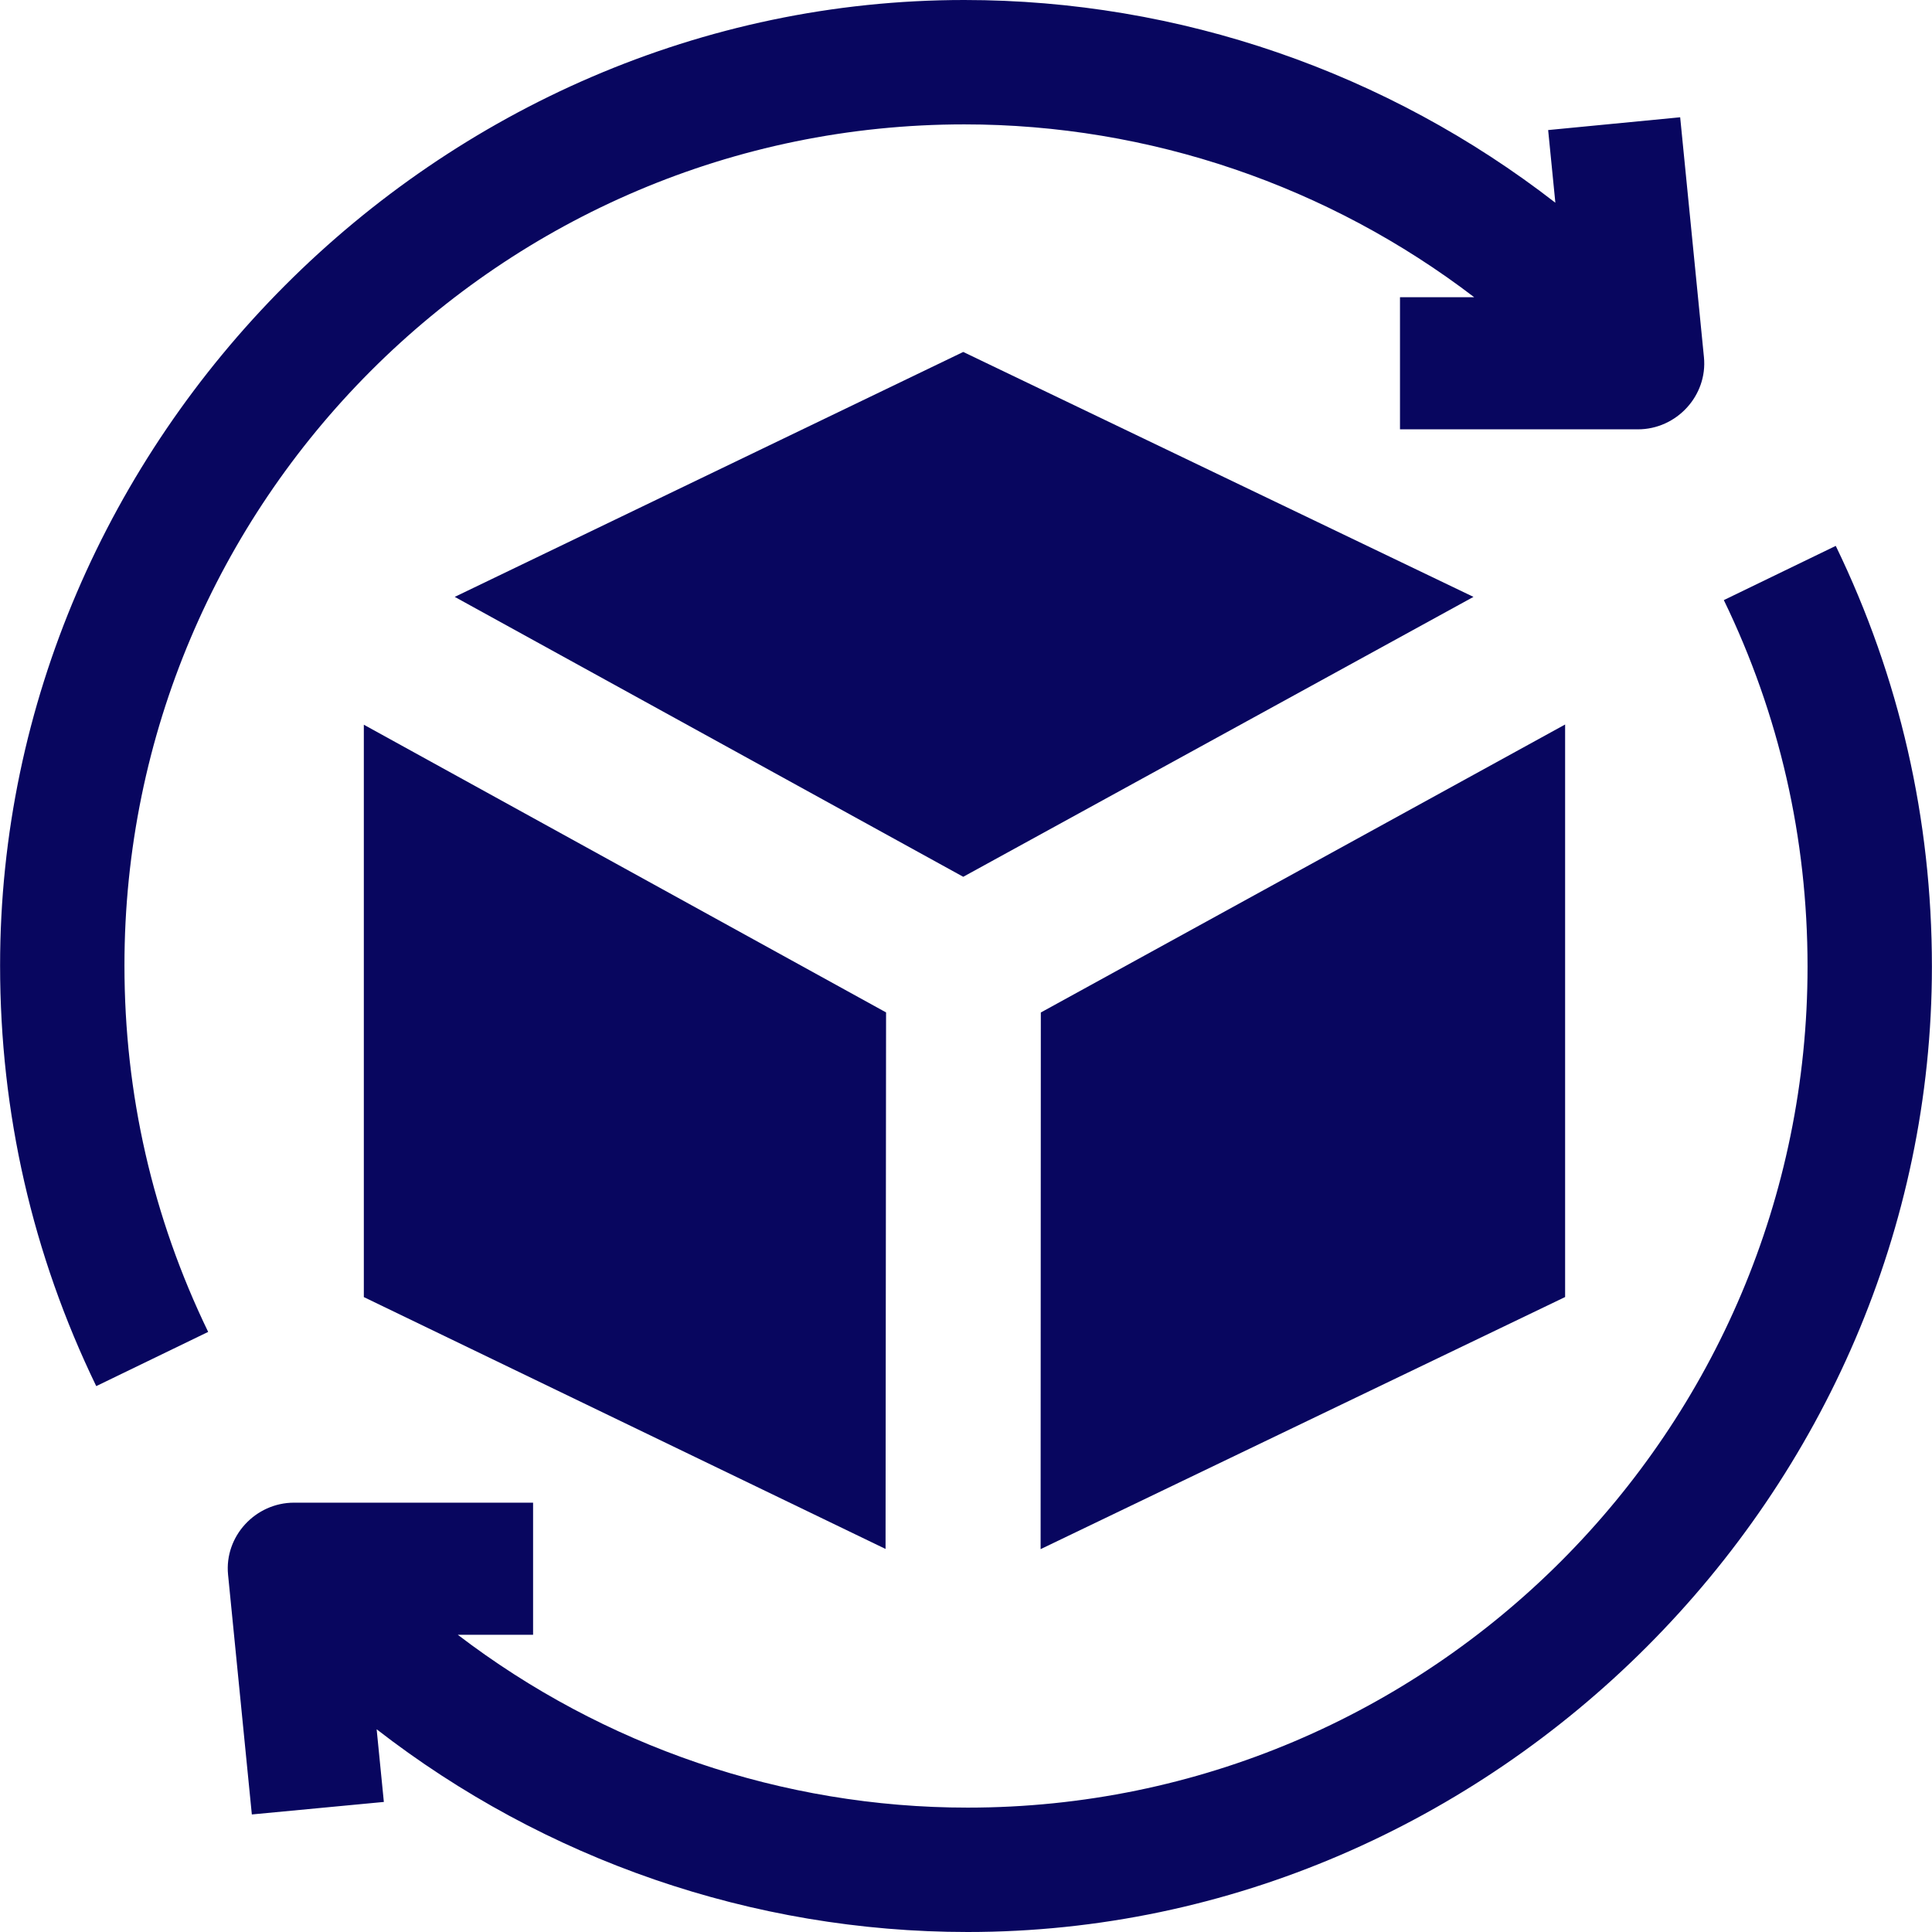
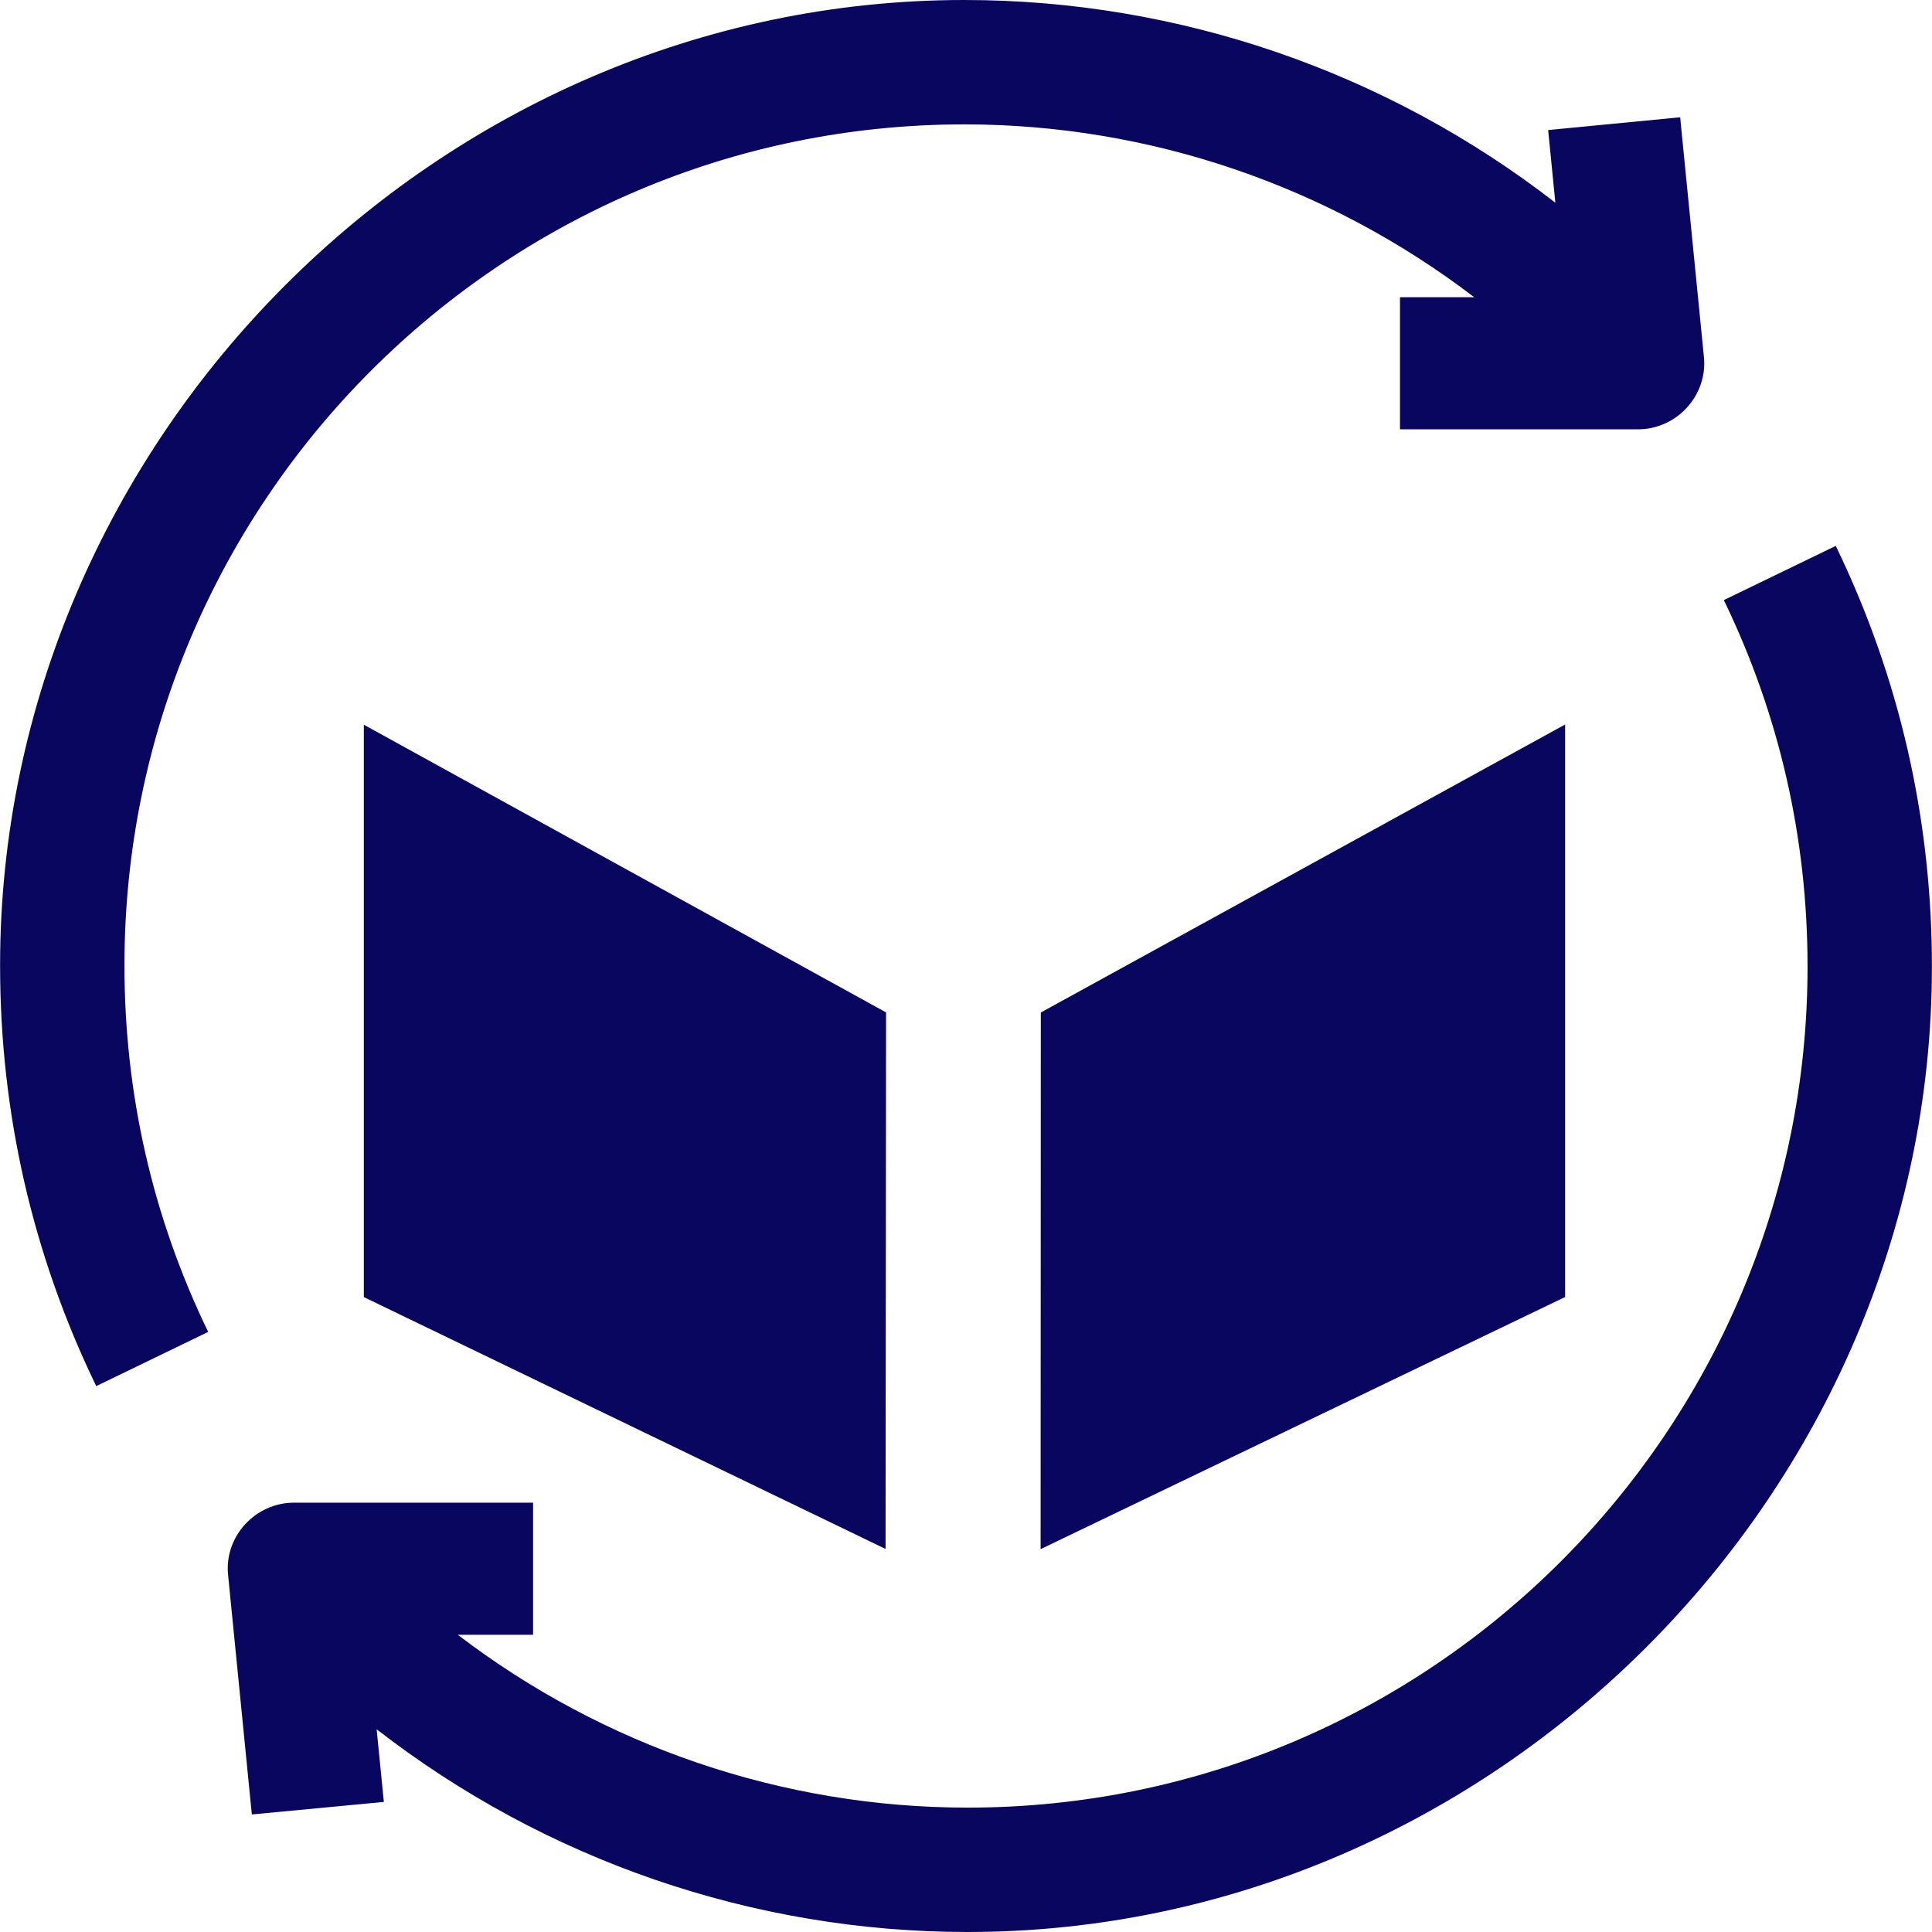
<svg xmlns="http://www.w3.org/2000/svg" width="512" height="512" viewBox="0 0 512 512" fill="none">
  <path d="M96.419 343.744L234.681 410.487L234.818 268.301L96.419 192.058V343.744Z" fill="#08065F" />
  <path d="M275.828 268.322L275.773 410.537L414.772 343.726V192L275.828 268.322Z" fill="#08065F" />
-   <path d="M120.51 158.18L255.268 232.36L390.484 158.18L255.267 93.272L120.51 158.18Z" fill="#08065F" />
  <path d="M255.557 32.962C304.71 32.962 352.16 49.321 390.681 78.769H371.013V113.778H434.069C444.304 113.778 452.57 104.846 451.562 94.652L445.262 31.08L410.276 34.467L412.186 53.725C367.698 19.198 312.627 0 255.557 0C116.138 0 0.023 116.494 0.023 255.841C0.023 294.913 8.597 332.426 25.505 367.337L55.167 352.968C40.446 322.573 32.981 289.895 32.981 255.841C32.981 132.945 132.828 32.962 255.557 32.962Z" fill="#08065F" />
  <path d="M486.495 144.663L456.833 159.032C471.555 189.427 479.019 222.105 479.019 256.159C479.019 379.055 379.171 479.038 256.443 479.038C207.29 479.038 159.84 462.68 121.319 433.231H141.273V398.222H77.931C67.696 398.222 59.431 407.119 60.439 417.313L66.74 480.849L101.725 477.534L99.816 458.276C144.302 492.802 199.373 512 256.443 512C395.863 512 511.977 395.506 511.977 256.159C511.977 217.088 503.403 179.575 486.495 144.663Z" fill="#08065F" />
</svg>